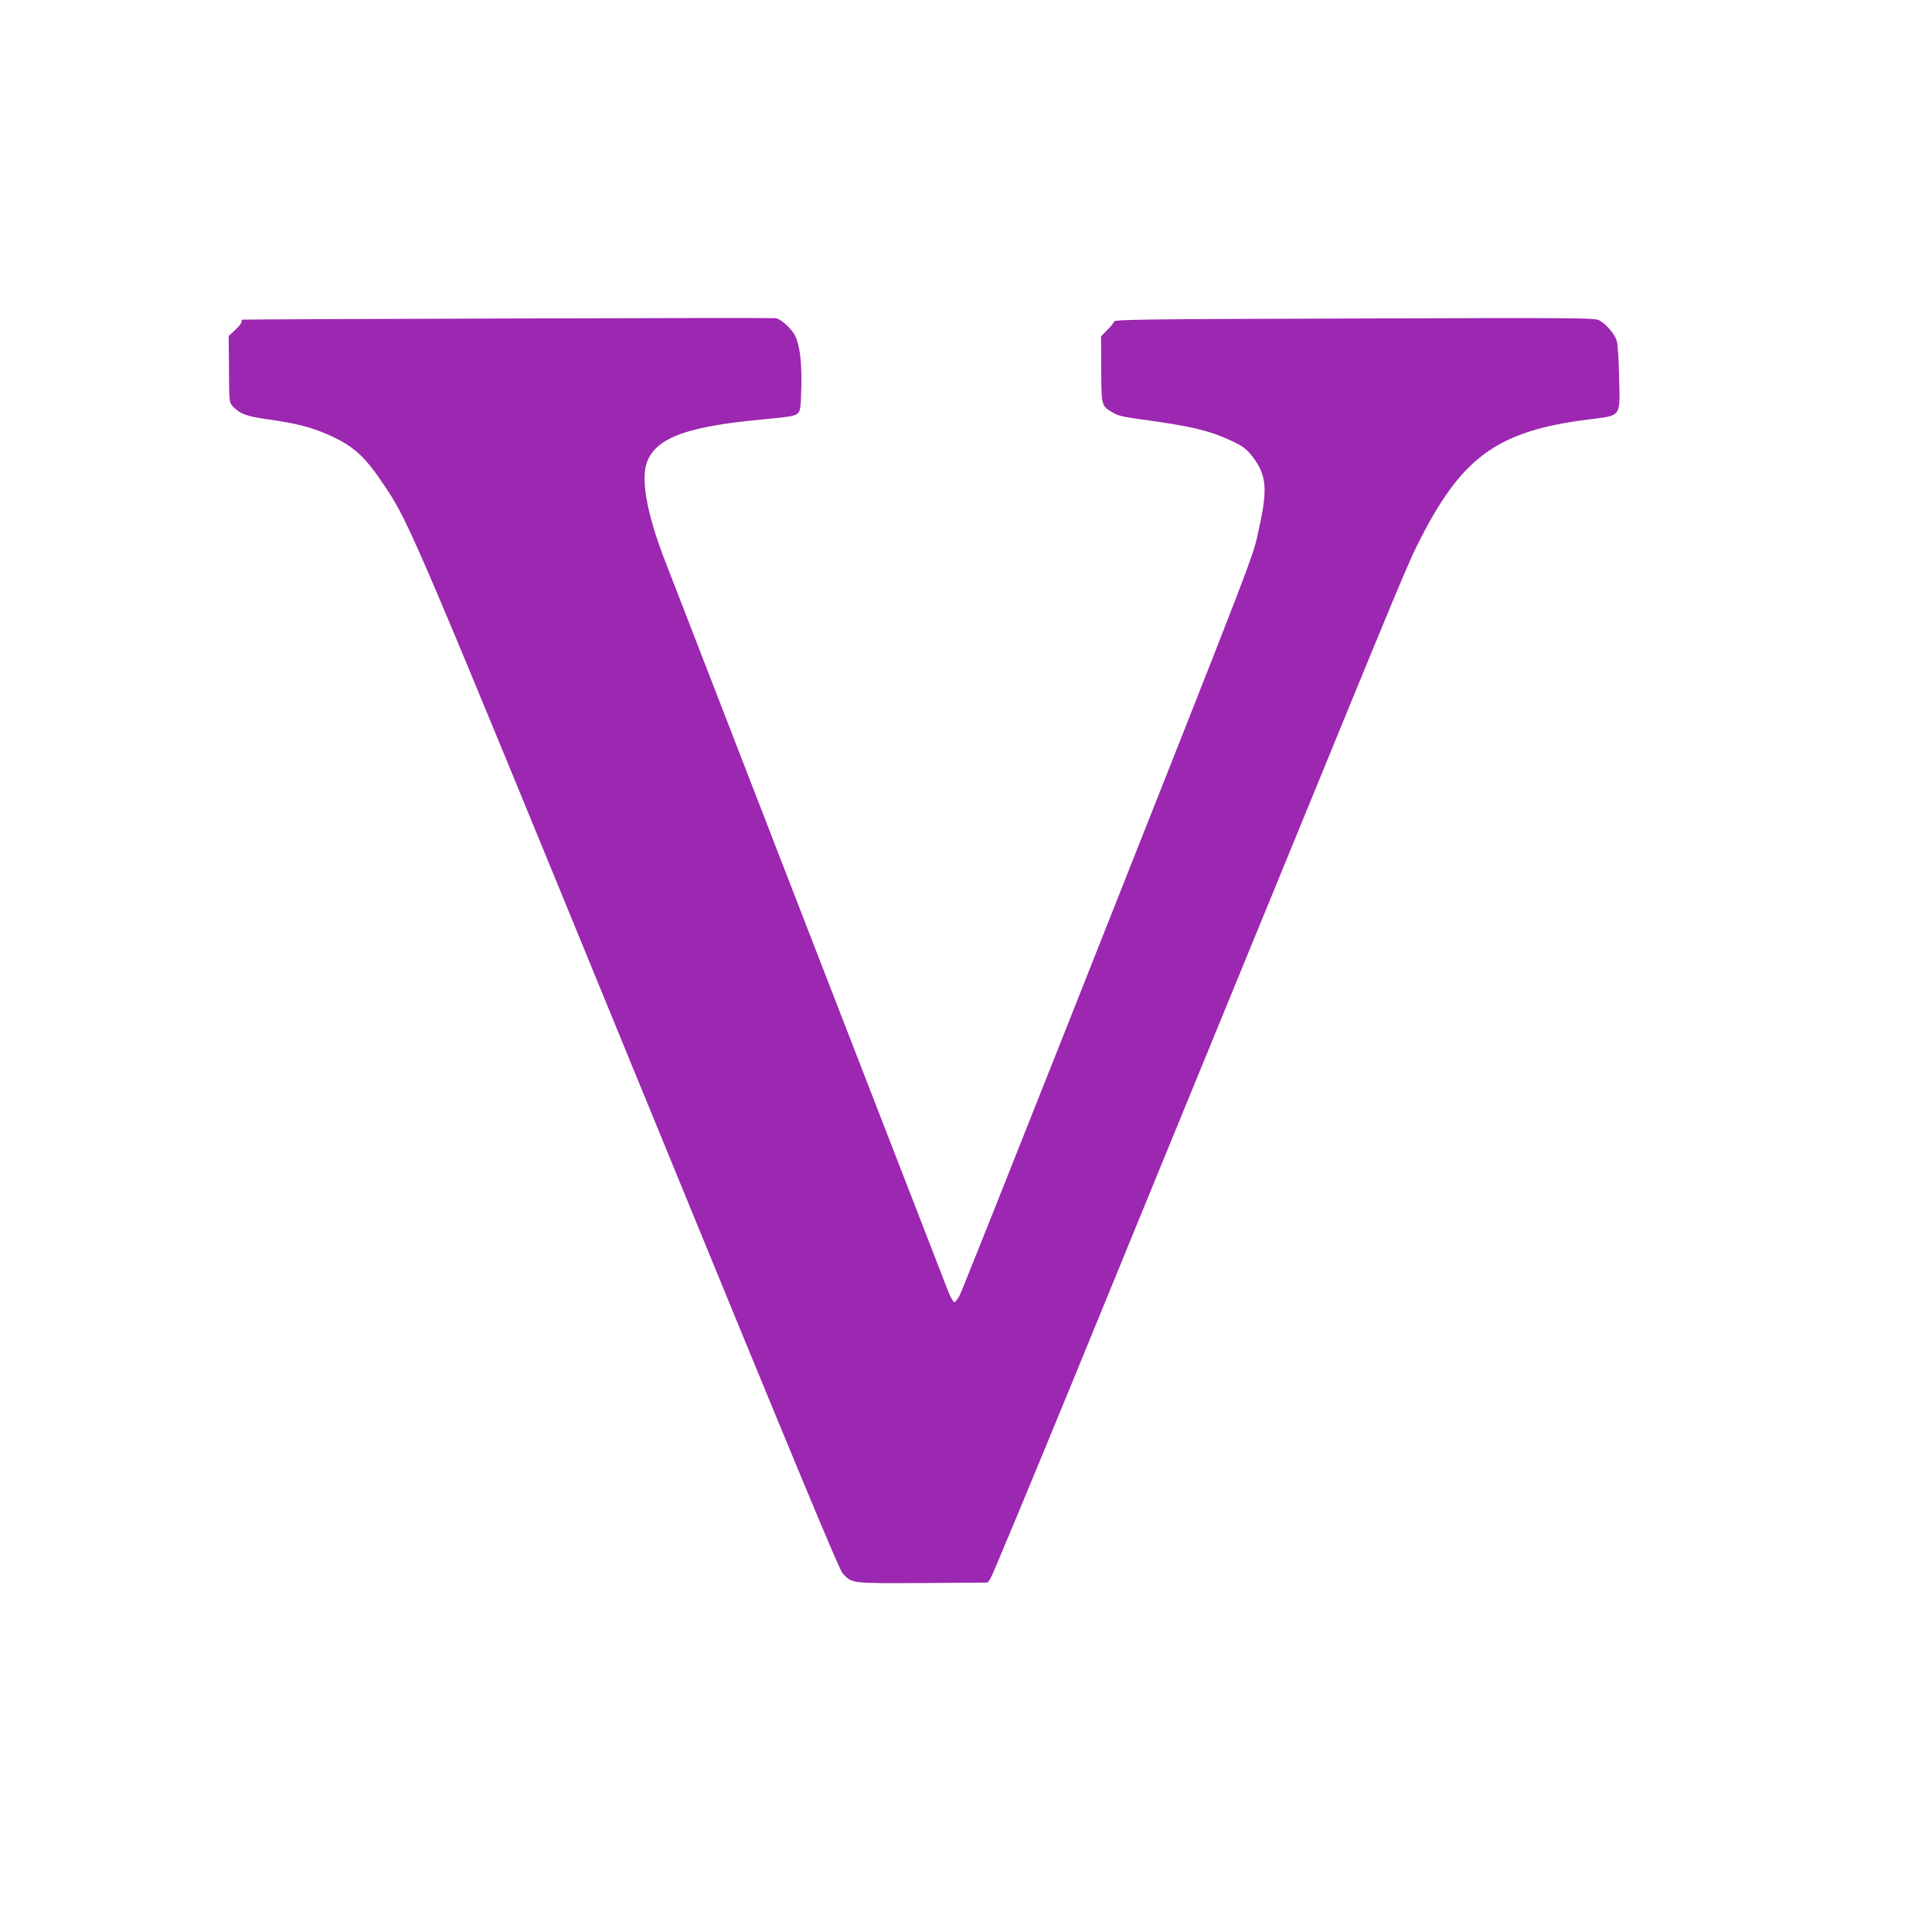
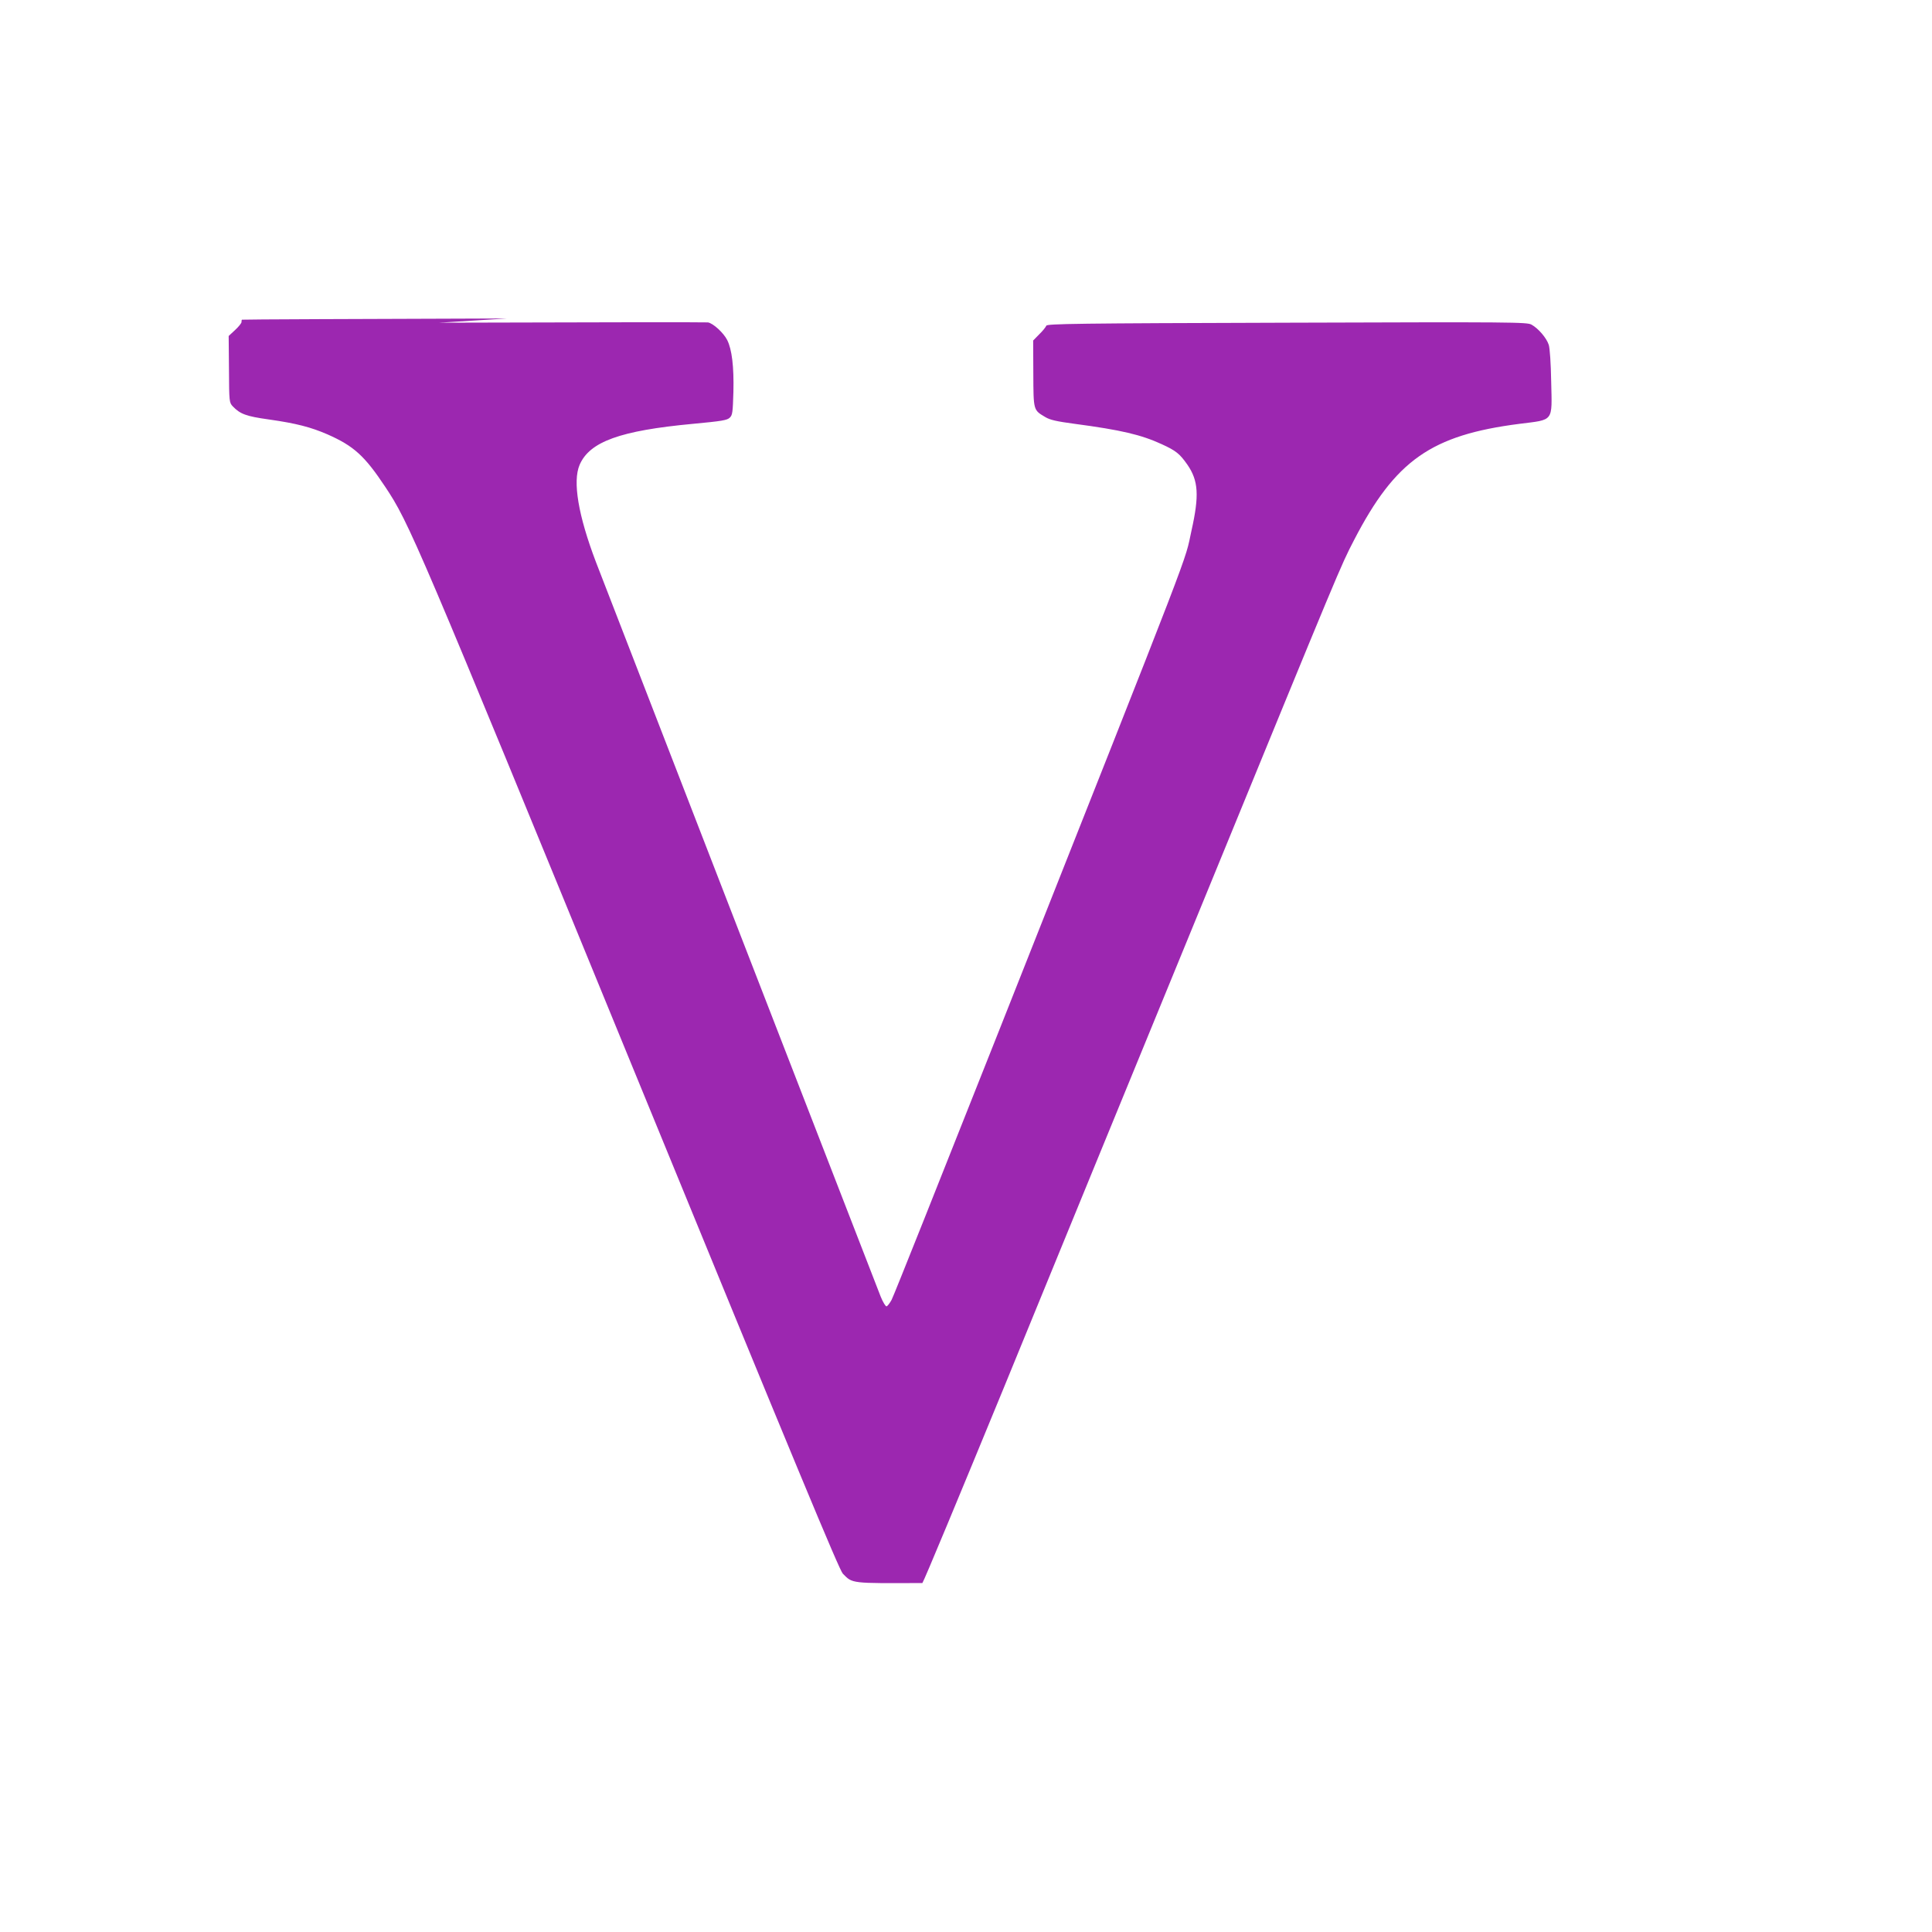
<svg xmlns="http://www.w3.org/2000/svg" version="1.0" width="1280pt" height="1280pt" viewBox="0 0 1280 1280" preserveAspectRatio="xMidYMid meet">
  <g transform="translate(0,1280) scale(0.1,-0.1)" fill="#9c27b0" stroke="none">
-     <path d="M3360 10690 c-965 -3 -1756 -6 -1757 -8 -2 -1 -3 -8 -3 -16 0 -7 -19 -31 -43 -53 l-42 -39 2 -220 c1 -217 2 -221 25 -246 49 -51 88 -66 239 -87 183 -26 278 -51 389 -99 174 -77 245 -141 382 -347 160 -240 204 -344 1639 -3845 1091 -2662 1369 -3331 1393 -3356 65 -66 50 -64 527 -62 l432 3 18 25 c11 14 253 597 540 1295 286 699 878 2143 1316 3210 925 2257 913 2229 1004 2405 274 529 511 695 1096 770 230 29 216 10 210 279 -2 122 -9 222 -16 244 -14 45 -69 109 -114 134 -30 17 -113 18 -1621 13 -1401 -4 -1590 -7 -1594 -20 -3 -8 -23 -34 -46 -56 l-41 -42 1 -219 c1 -246 0 -241 79 -288 31 -19 75 -29 195 -45 308 -41 440 -72 577 -135 94 -43 119 -63 170 -136 73 -106 79 -204 27 -436 -50 -226 51 35 -1279 -3323 -378 -954 -696 -1753 -708 -1774 -12 -22 -27 -41 -33 -43 -6 -2 -24 27 -39 64 -34 85 -1819 4690 -1887 4868 -117 308 -155 533 -108 643 66 154 269 227 751 272 193 18 227 24 244 41 18 17 20 36 24 171 4 168 -10 281 -41 343 -24 48 -94 112 -128 117 -14 2 -815 1 -1780 -2z" />
+     <path d="M3360 10690 c-965 -3 -1756 -6 -1757 -8 -2 -1 -3 -8 -3 -16 0 -7 -19 -31 -43 -53 l-42 -39 2 -220 c1 -217 2 -221 25 -246 49 -51 88 -66 239 -87 183 -26 278 -51 389 -99 174 -77 245 -141 382 -347 160 -240 204 -344 1639 -3845 1091 -2662 1369 -3331 1393 -3356 65 -66 50 -64 527 -62 c11 14 253 597 540 1295 286 699 878 2143 1316 3210 925 2257 913 2229 1004 2405 274 529 511 695 1096 770 230 29 216 10 210 279 -2 122 -9 222 -16 244 -14 45 -69 109 -114 134 -30 17 -113 18 -1621 13 -1401 -4 -1590 -7 -1594 -20 -3 -8 -23 -34 -46 -56 l-41 -42 1 -219 c1 -246 0 -241 79 -288 31 -19 75 -29 195 -45 308 -41 440 -72 577 -135 94 -43 119 -63 170 -136 73 -106 79 -204 27 -436 -50 -226 51 35 -1279 -3323 -378 -954 -696 -1753 -708 -1774 -12 -22 -27 -41 -33 -43 -6 -2 -24 27 -39 64 -34 85 -1819 4690 -1887 4868 -117 308 -155 533 -108 643 66 154 269 227 751 272 193 18 227 24 244 41 18 17 20 36 24 171 4 168 -10 281 -41 343 -24 48 -94 112 -128 117 -14 2 -815 1 -1780 -2z" />
  </g>
</svg>